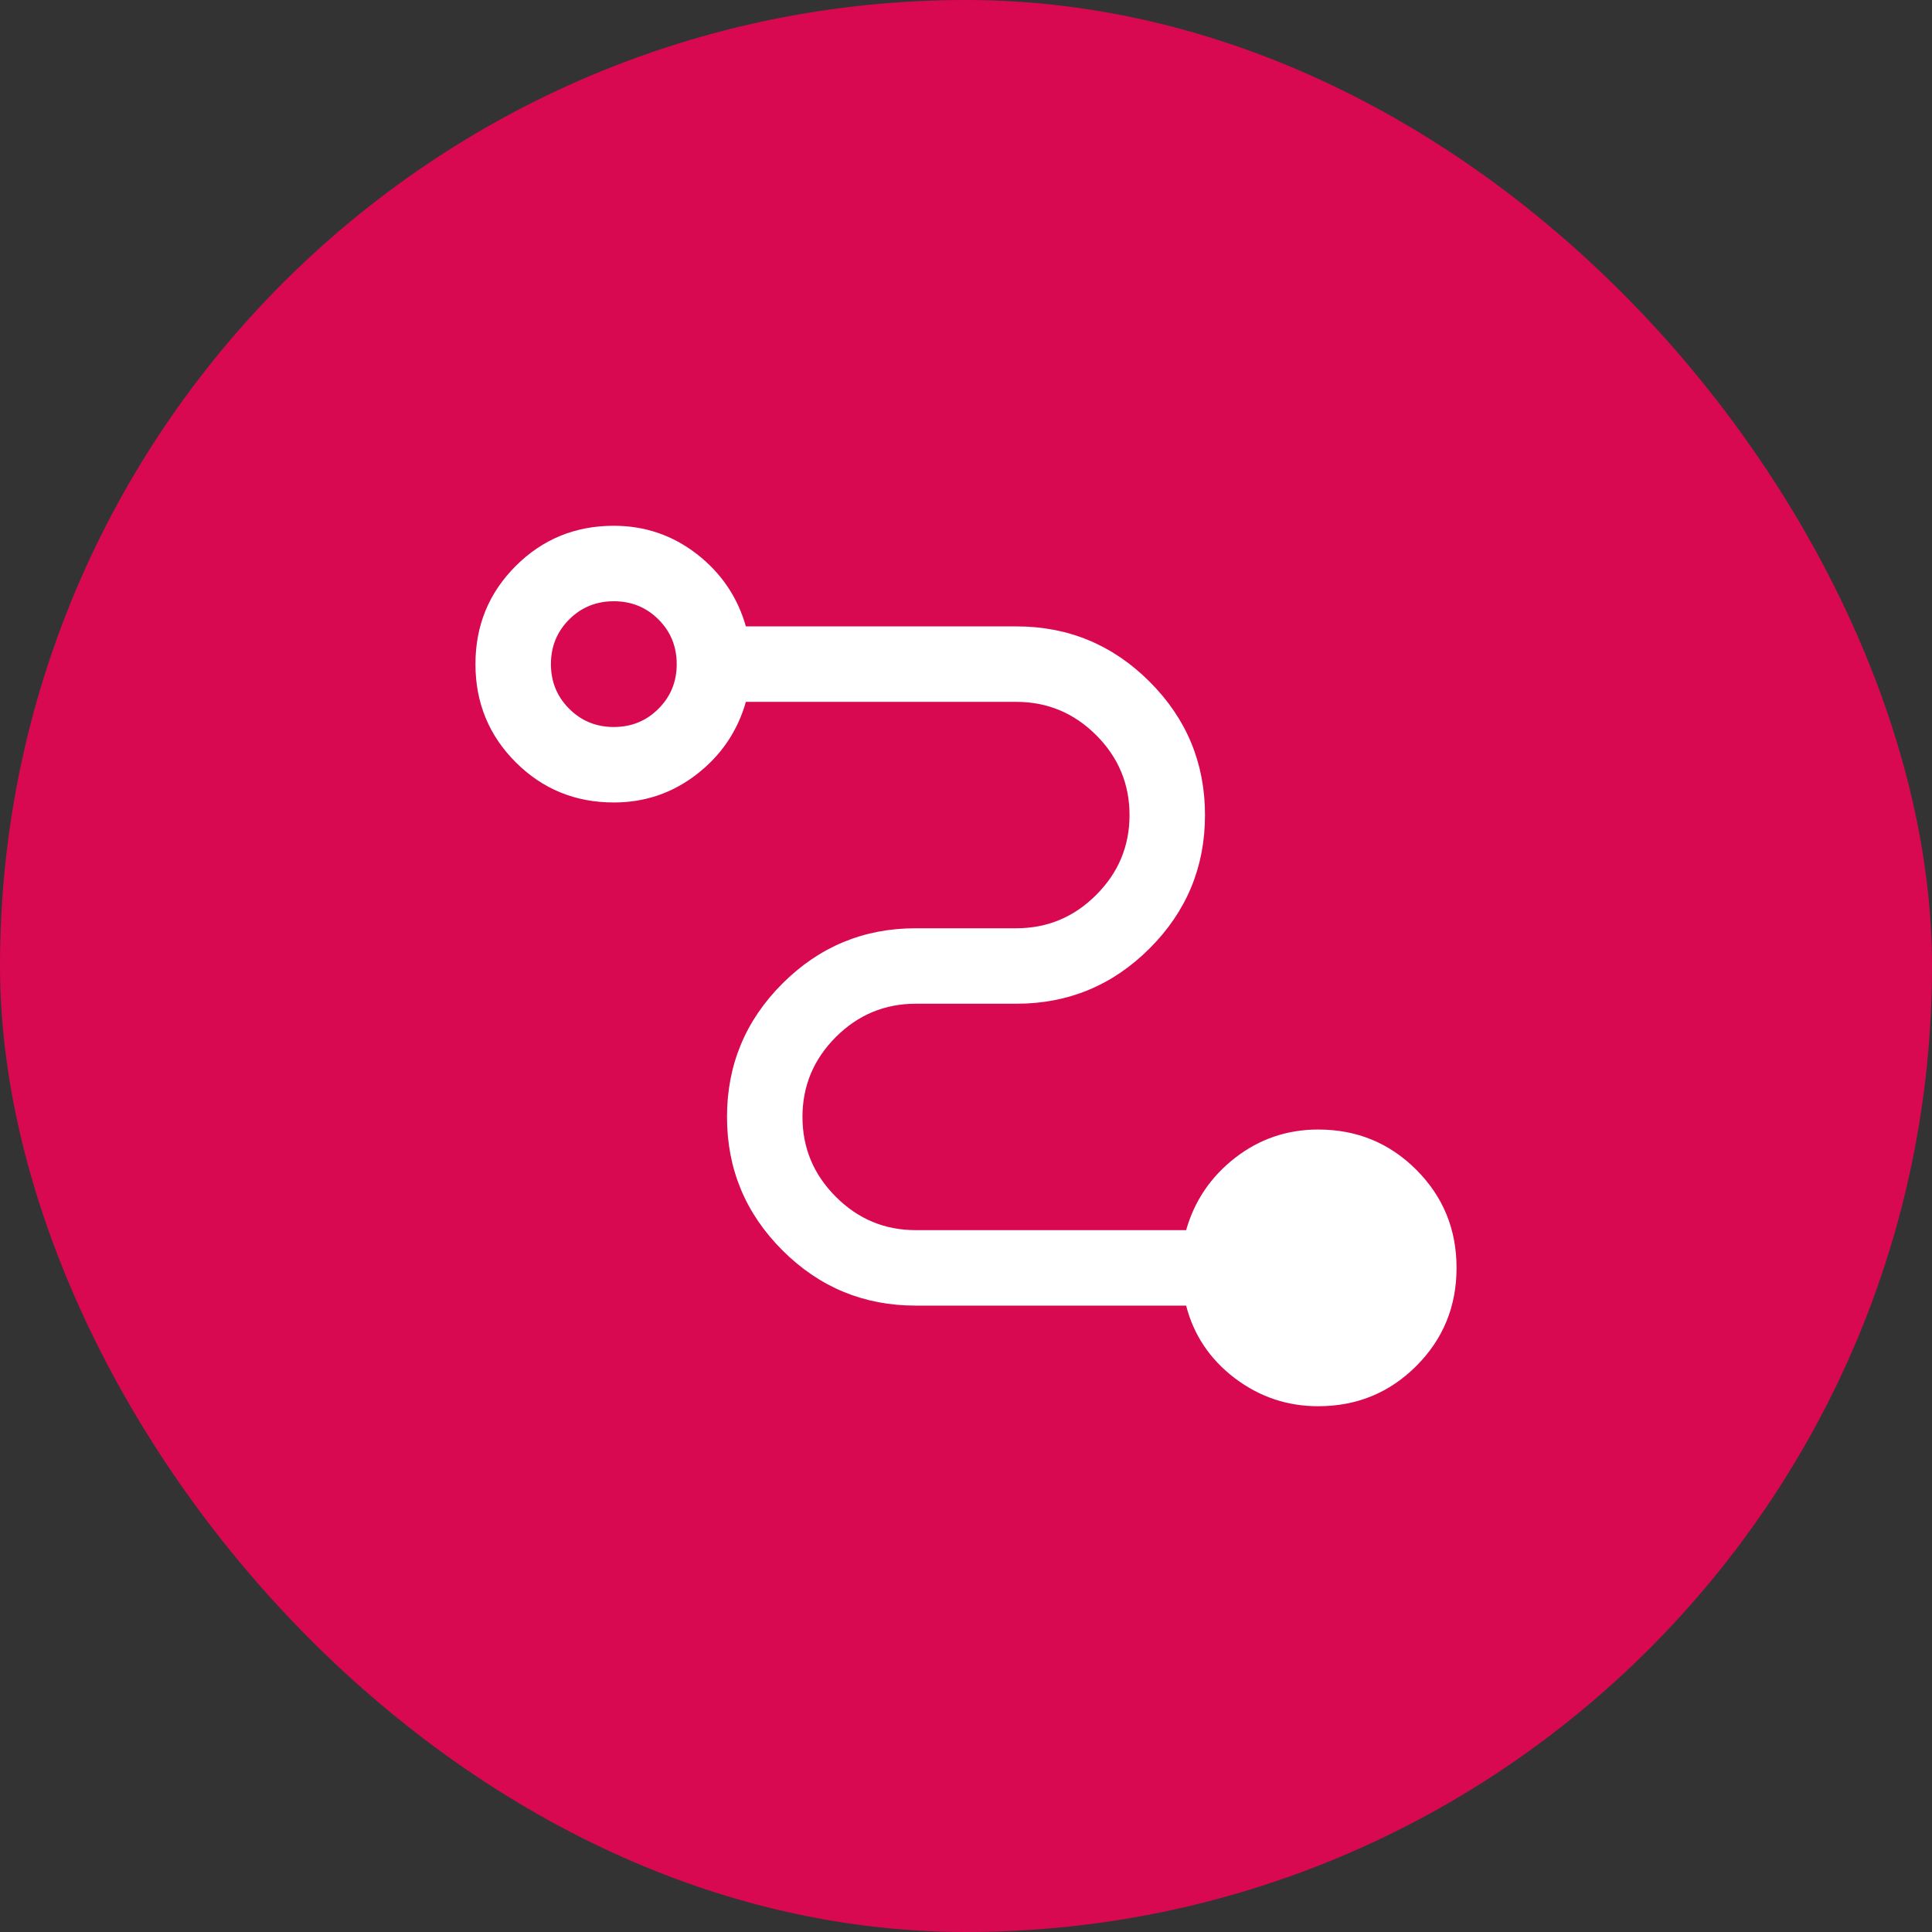
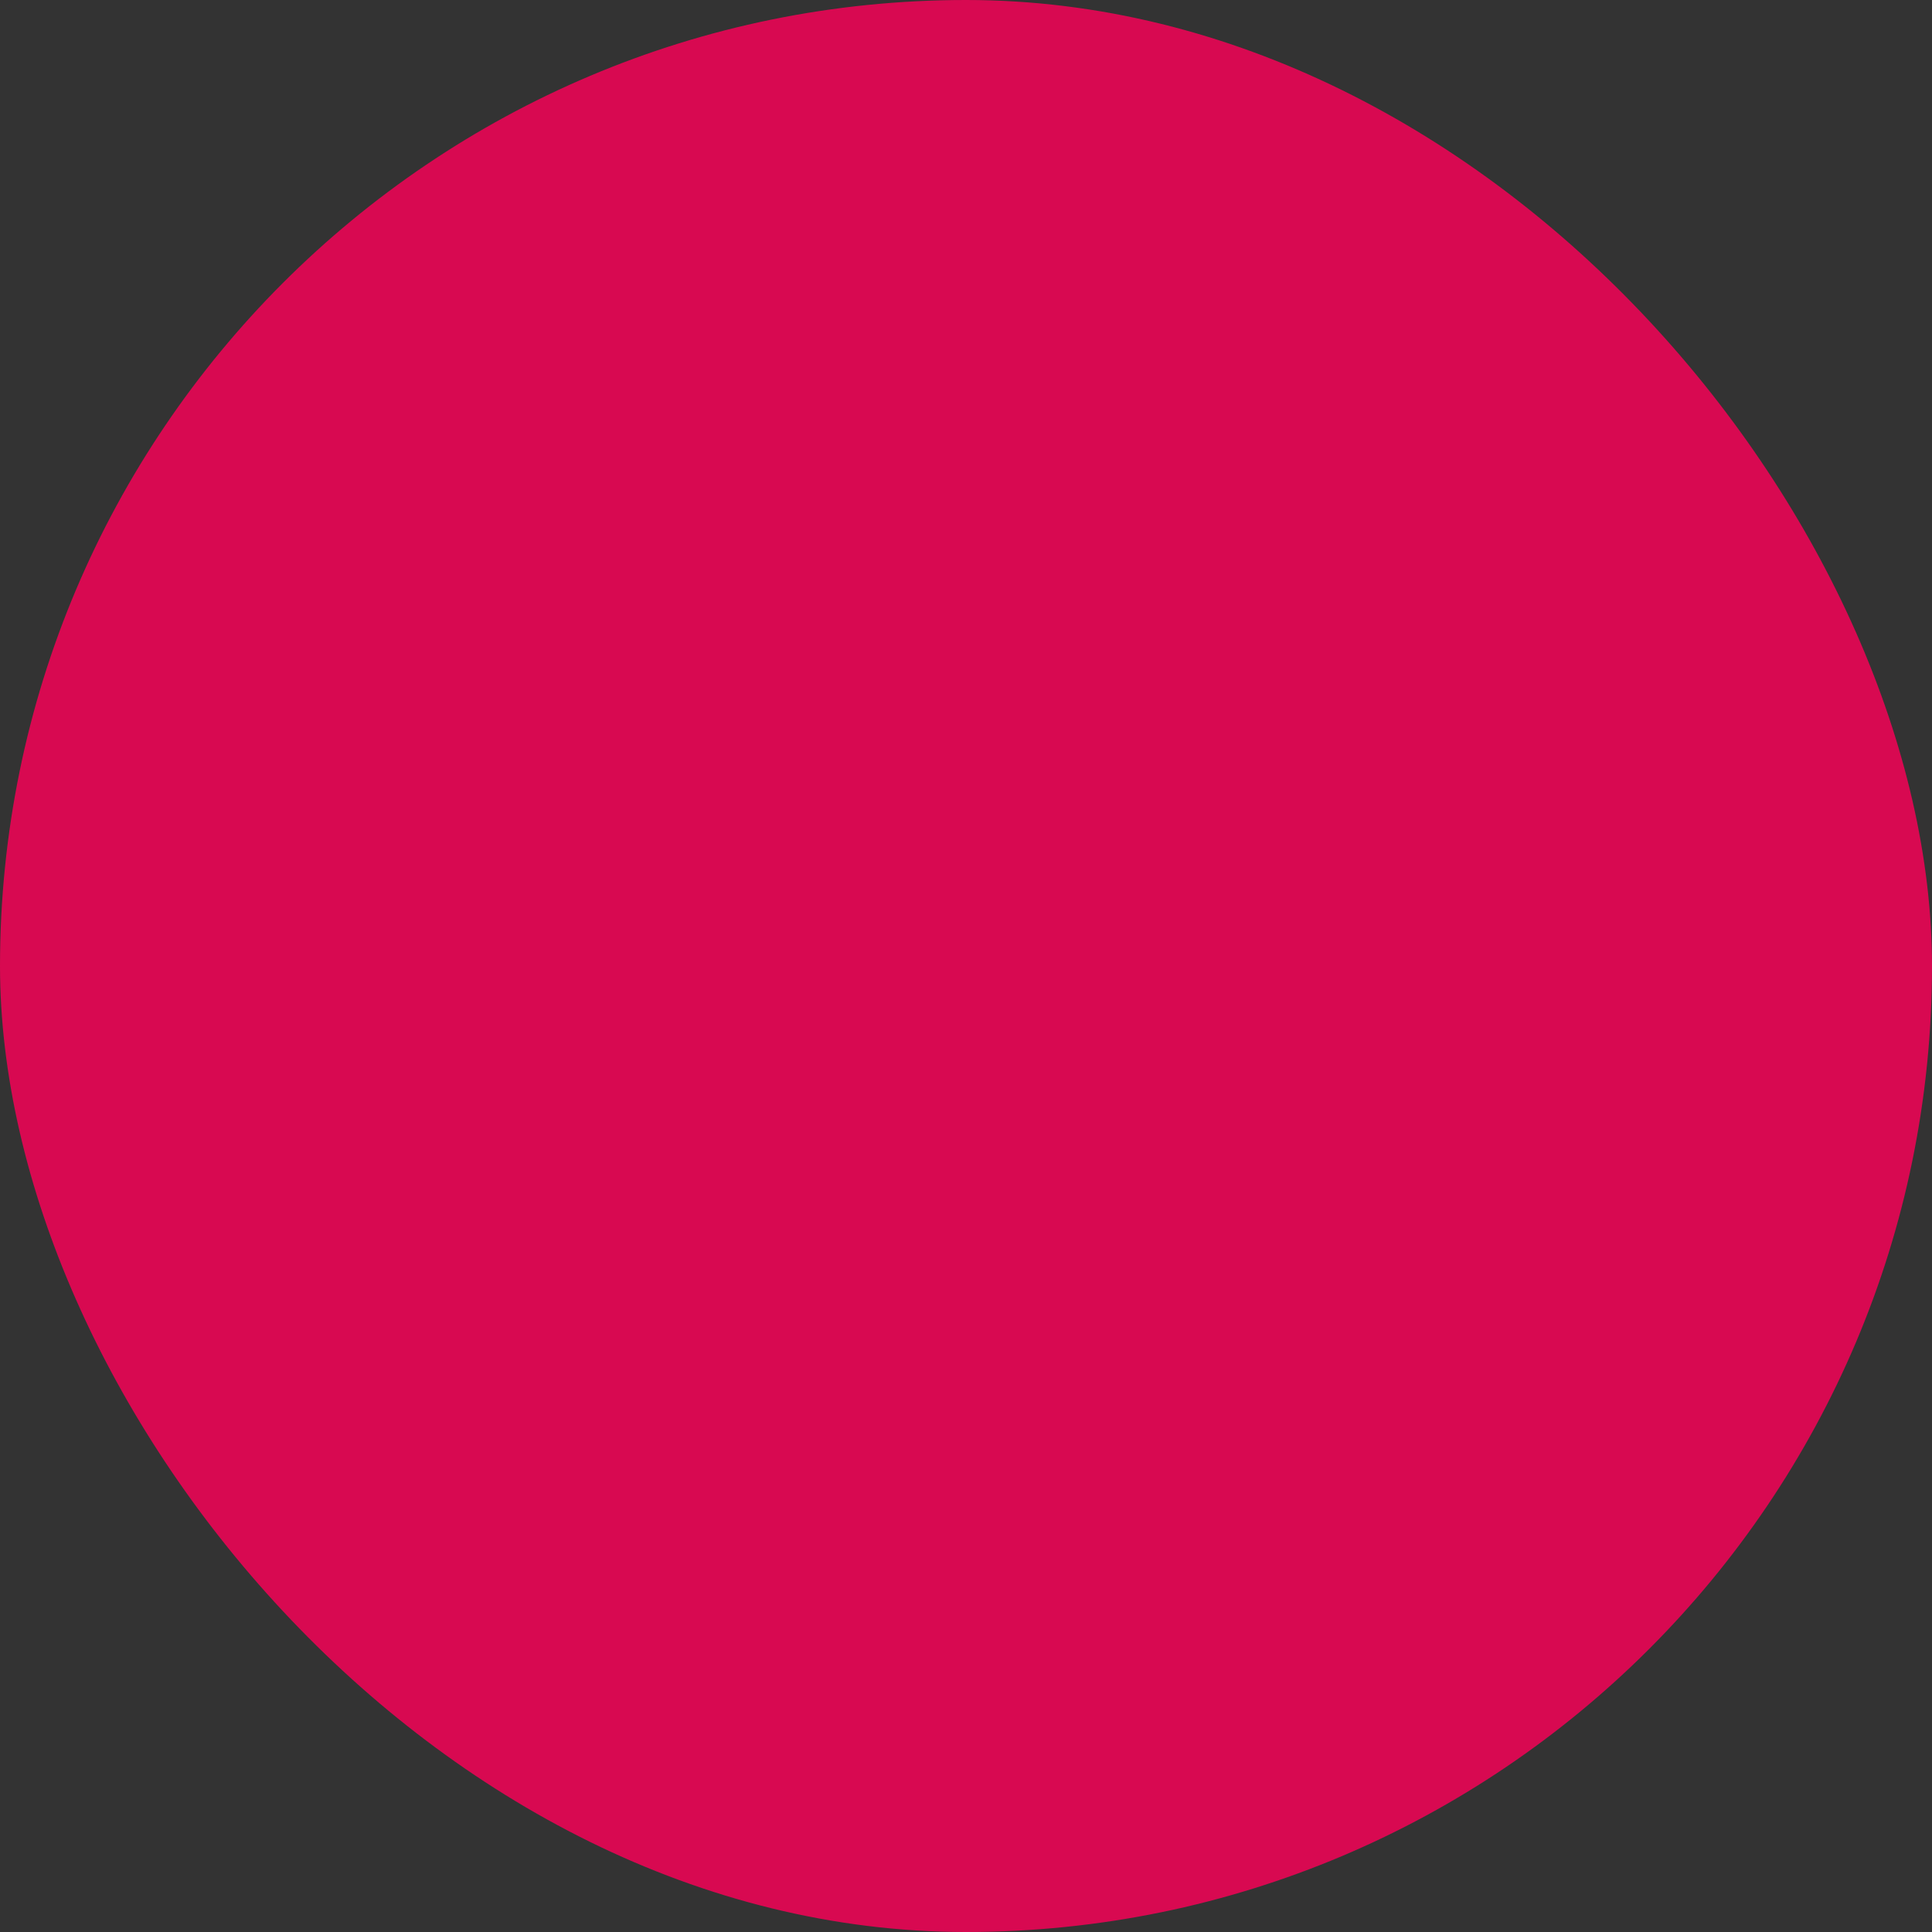
<svg xmlns="http://www.w3.org/2000/svg" width="64" height="64" viewBox="0 0 64 64" fill="none">
  <rect x="0" y="0" width="64" height="64" fill="#333333" stroke="none" />
  <rect width="64" height="64" rx="32" fill="#D80951" />
  <mask id="mask0_1206_4043" style="mask-type:alpha" maskUnits="userSpaceOnUse" x="12" y="12" width="40" height="40">
-     <rect x="12" y="12" width="40" height="40" fill="#D9D9D9" />
-   </mask>
+     </mask>
  <g mask="url(#mask0_1206_4043)">
    <path d="M43.667 46.583C42.639 46.583 41.715 46.271 40.895 45.647C40.076 45.021 39.542 44.222 39.292 43.25H30.333C28.611 43.25 27.139 42.639 25.917 41.417C24.694 40.194 24.083 38.722 24.083 37C24.083 35.278 24.694 33.806 25.917 32.583C27.139 31.361 28.611 30.75 30.333 30.75H33.667C34.694 30.75 35.577 30.382 36.313 29.645C37.049 28.909 37.417 28.028 37.417 27C37.417 25.972 37.049 25.09 36.313 24.353C35.577 23.618 34.694 23.25 33.667 23.25H24.708C24.431 24.222 23.889 25.021 23.083 25.647C22.278 26.271 21.361 26.583 20.333 26.583C19.056 26.583 17.972 26.139 17.083 25.25C16.194 24.361 15.75 23.278 15.75 22C15.75 20.722 16.194 19.639 17.083 18.75C17.972 17.861 19.056 17.417 20.333 17.417C21.361 17.417 22.278 17.729 23.083 18.353C23.889 18.979 24.431 19.778 24.708 20.75H33.667C35.389 20.75 36.861 21.361 38.083 22.583C39.306 23.805 39.917 25.278 39.917 27C39.917 28.722 39.306 30.194 38.083 31.417C36.861 32.639 35.389 33.25 33.667 33.25H30.333C29.306 33.25 28.424 33.618 27.688 34.353C26.952 35.09 26.583 35.972 26.583 37C26.583 38.028 26.952 38.909 27.688 39.645C28.424 40.382 29.306 40.75 30.333 40.75H39.292C39.569 39.778 40.111 38.979 40.917 38.353C41.722 37.729 42.639 37.417 43.667 37.417C44.944 37.417 46.028 37.861 46.917 38.75C47.806 39.639 48.25 40.722 48.25 42C48.25 43.278 47.806 44.361 46.917 45.25C46.028 46.139 44.944 46.583 43.667 46.583ZM20.333 24.083C20.917 24.083 21.41 23.882 21.813 23.478C22.216 23.076 22.417 22.583 22.417 22C22.417 21.417 22.216 20.923 21.813 20.52C21.41 20.118 20.917 19.917 20.333 19.917C19.75 19.917 19.257 20.118 18.855 20.52C18.452 20.923 18.25 21.417 18.25 22C18.25 22.583 18.452 23.076 18.855 23.478C19.257 23.882 19.75 24.083 20.333 24.083Z" fill="white" />
  </g>
</svg>